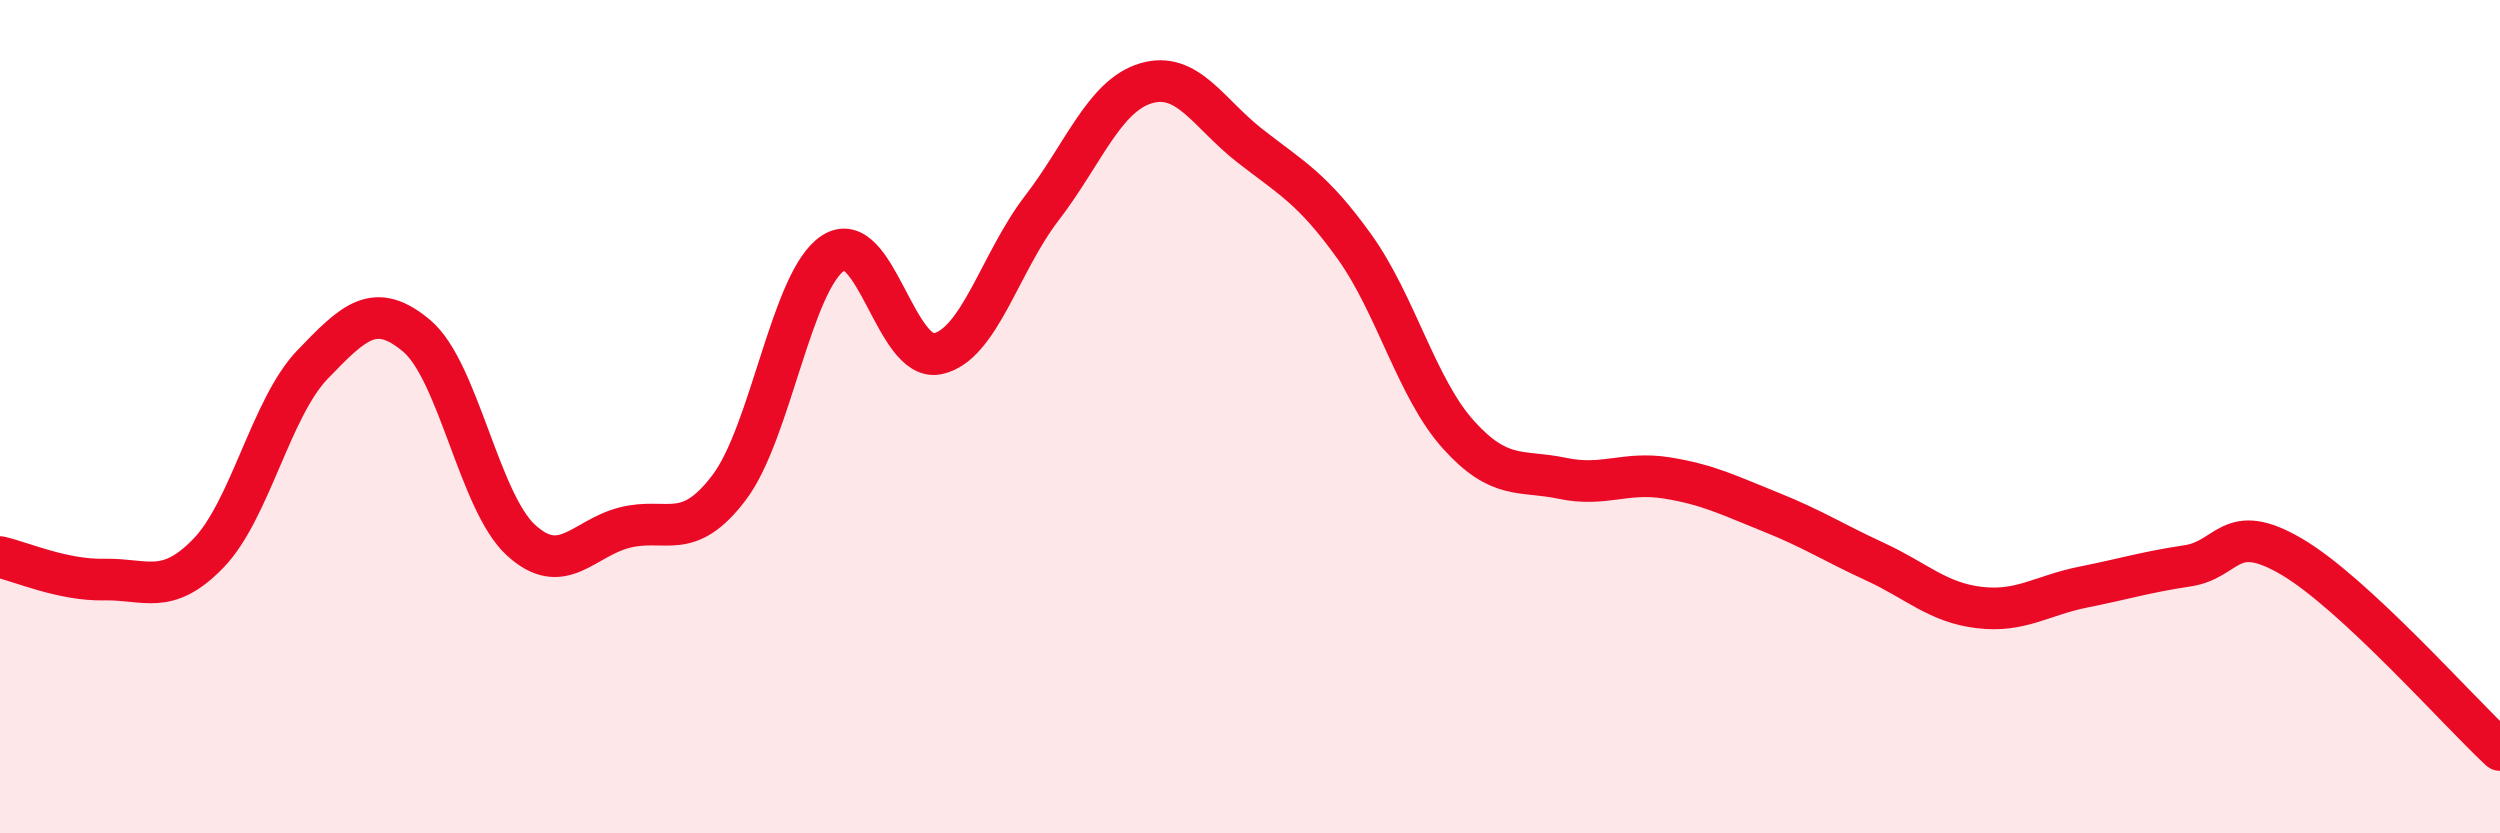
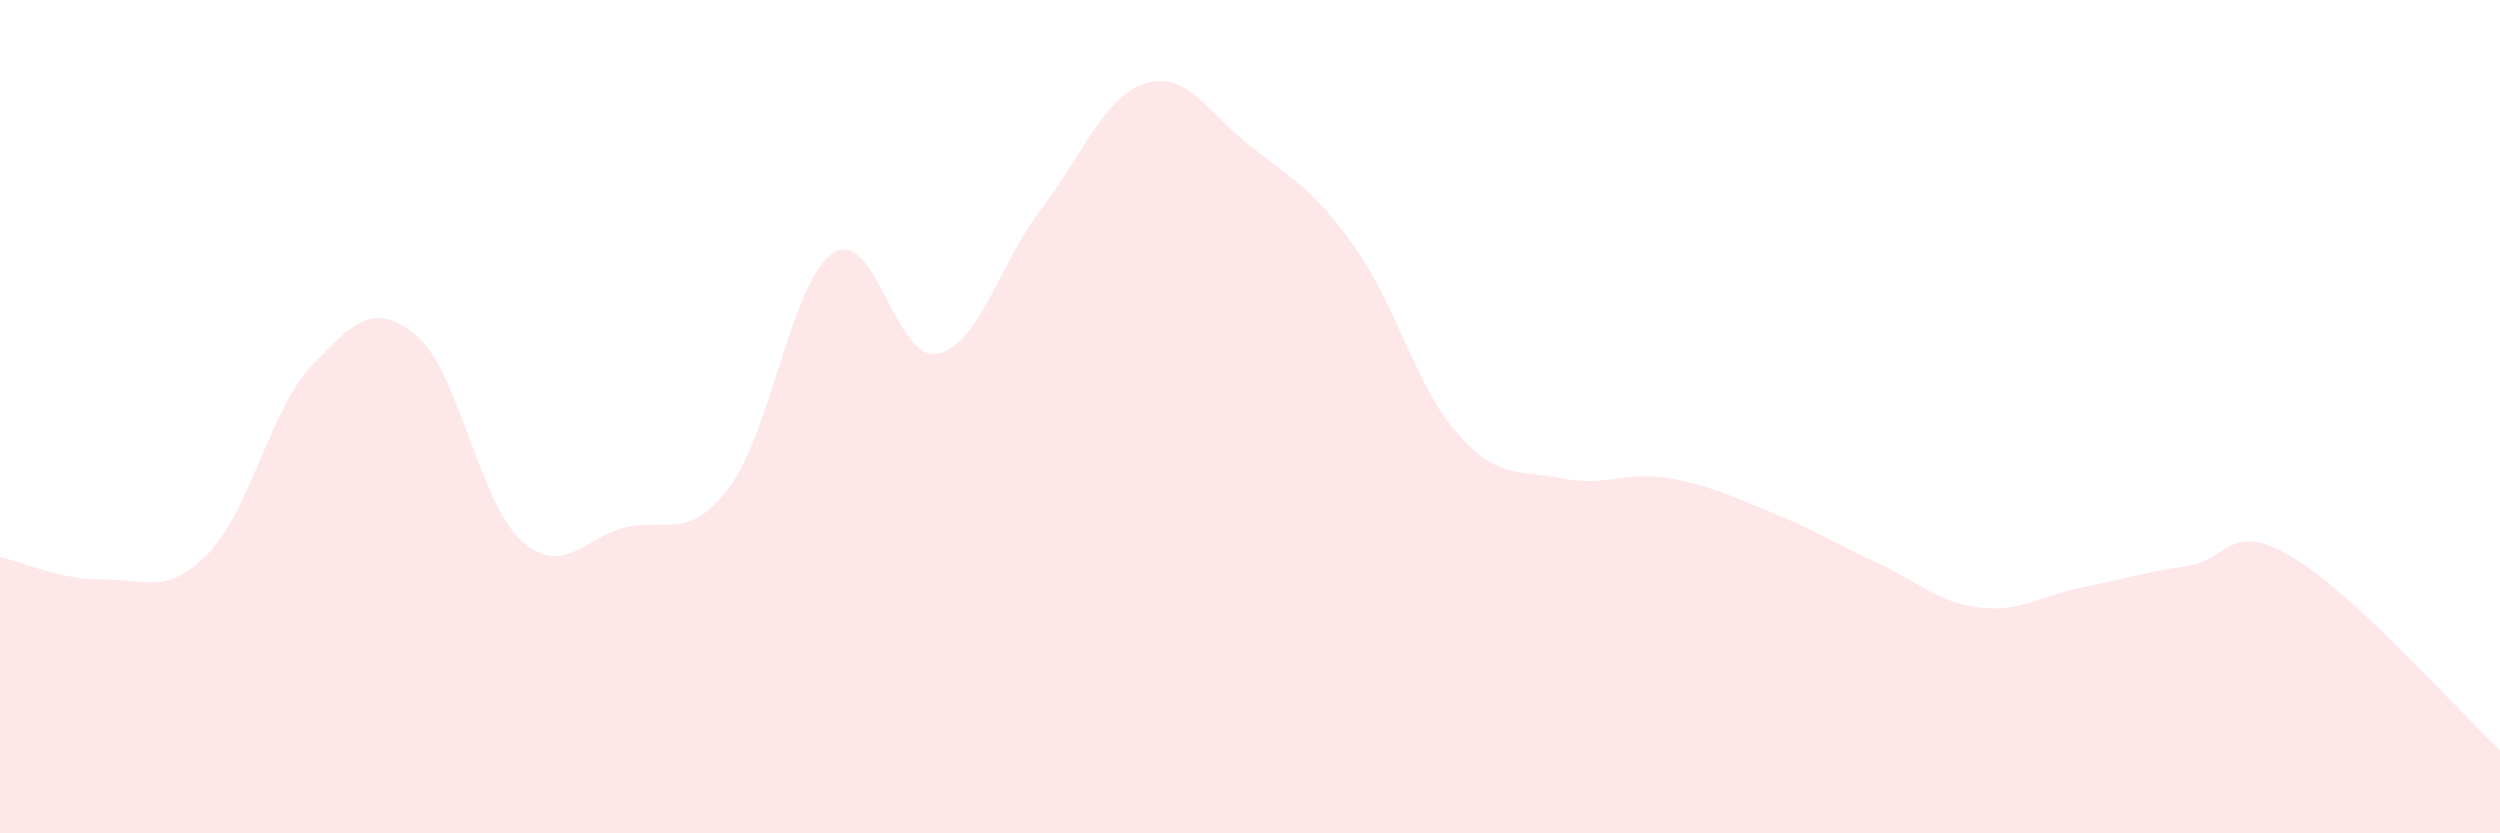
<svg xmlns="http://www.w3.org/2000/svg" width="60" height="20" viewBox="0 0 60 20">
  <path d="M 0,13.37 C 0.5,13.48 1.5,13.93 2.5,13.91 C 3.5,13.89 4,14.31 5,13.28 C 6,12.25 6.5,9.79 7.5,8.75 C 8.5,7.71 9,7.22 10,8.06 C 11,8.9 11.5,12.04 12.5,12.96 C 13.5,13.88 14,12.91 15,12.66 C 16,12.41 16.5,13.02 17.5,11.7 C 18.5,10.38 19,6.71 20,6.07 C 21,5.43 21.5,8.7 22.5,8.49 C 23.5,8.28 24,6.3 25,5 C 26,3.7 26.5,2.3 27.5,2 C 28.5,1.7 29,2.72 30,3.5 C 31,4.28 31.5,4.52 32.5,5.91 C 33.5,7.3 34,9.32 35,10.43 C 36,11.54 36.5,11.27 37.5,11.48 C 38.5,11.69 39,11.31 40,11.47 C 41,11.63 41.5,11.89 42.5,12.29 C 43.5,12.69 44,13.02 45,13.48 C 46,13.94 46.5,14.46 47.5,14.58 C 48.5,14.7 49,14.29 50,14.09 C 51,13.89 51.5,13.73 52.5,13.58 C 53.5,13.43 53.5,12.48 55,13.36 C 56.5,14.24 59,17.07 60,18L60 20L0 20Z" fill="#EB0A25" opacity="0.1" stroke-linecap="round" stroke-linejoin="round" />
-   <path d="M 0,13.37 C 0.5,13.48 1.5,13.93 2.5,13.91 C 3.5,13.89 4,14.31 5,13.28 C 6,12.25 6.5,9.79 7.5,8.75 C 8.5,7.71 9,7.22 10,8.06 C 11,8.9 11.5,12.04 12.5,12.96 C 13.5,13.88 14,12.91 15,12.66 C 16,12.41 16.5,13.02 17.5,11.7 C 18.5,10.38 19,6.71 20,6.07 C 21,5.43 21.5,8.7 22.5,8.49 C 23.5,8.28 24,6.3 25,5 C 26,3.7 26.5,2.3 27.5,2 C 28.5,1.7 29,2.72 30,3.5 C 31,4.28 31.5,4.52 32.5,5.91 C 33.5,7.3 34,9.32 35,10.43 C 36,11.54 36.5,11.27 37.5,11.48 C 38.5,11.69 39,11.31 40,11.47 C 41,11.63 41.5,11.89 42.5,12.29 C 43.5,12.69 44,13.02 45,13.48 C 46,13.94 46.5,14.46 47.5,14.58 C 48.5,14.7 49,14.29 50,14.09 C 51,13.89 51.5,13.73 52.5,13.58 C 53.5,13.43 53.5,12.48 55,13.36 C 56.5,14.24 59,17.07 60,18" stroke="#EB0A25" stroke-width="1" fill="none" stroke-linecap="round" stroke-linejoin="round" />
</svg>